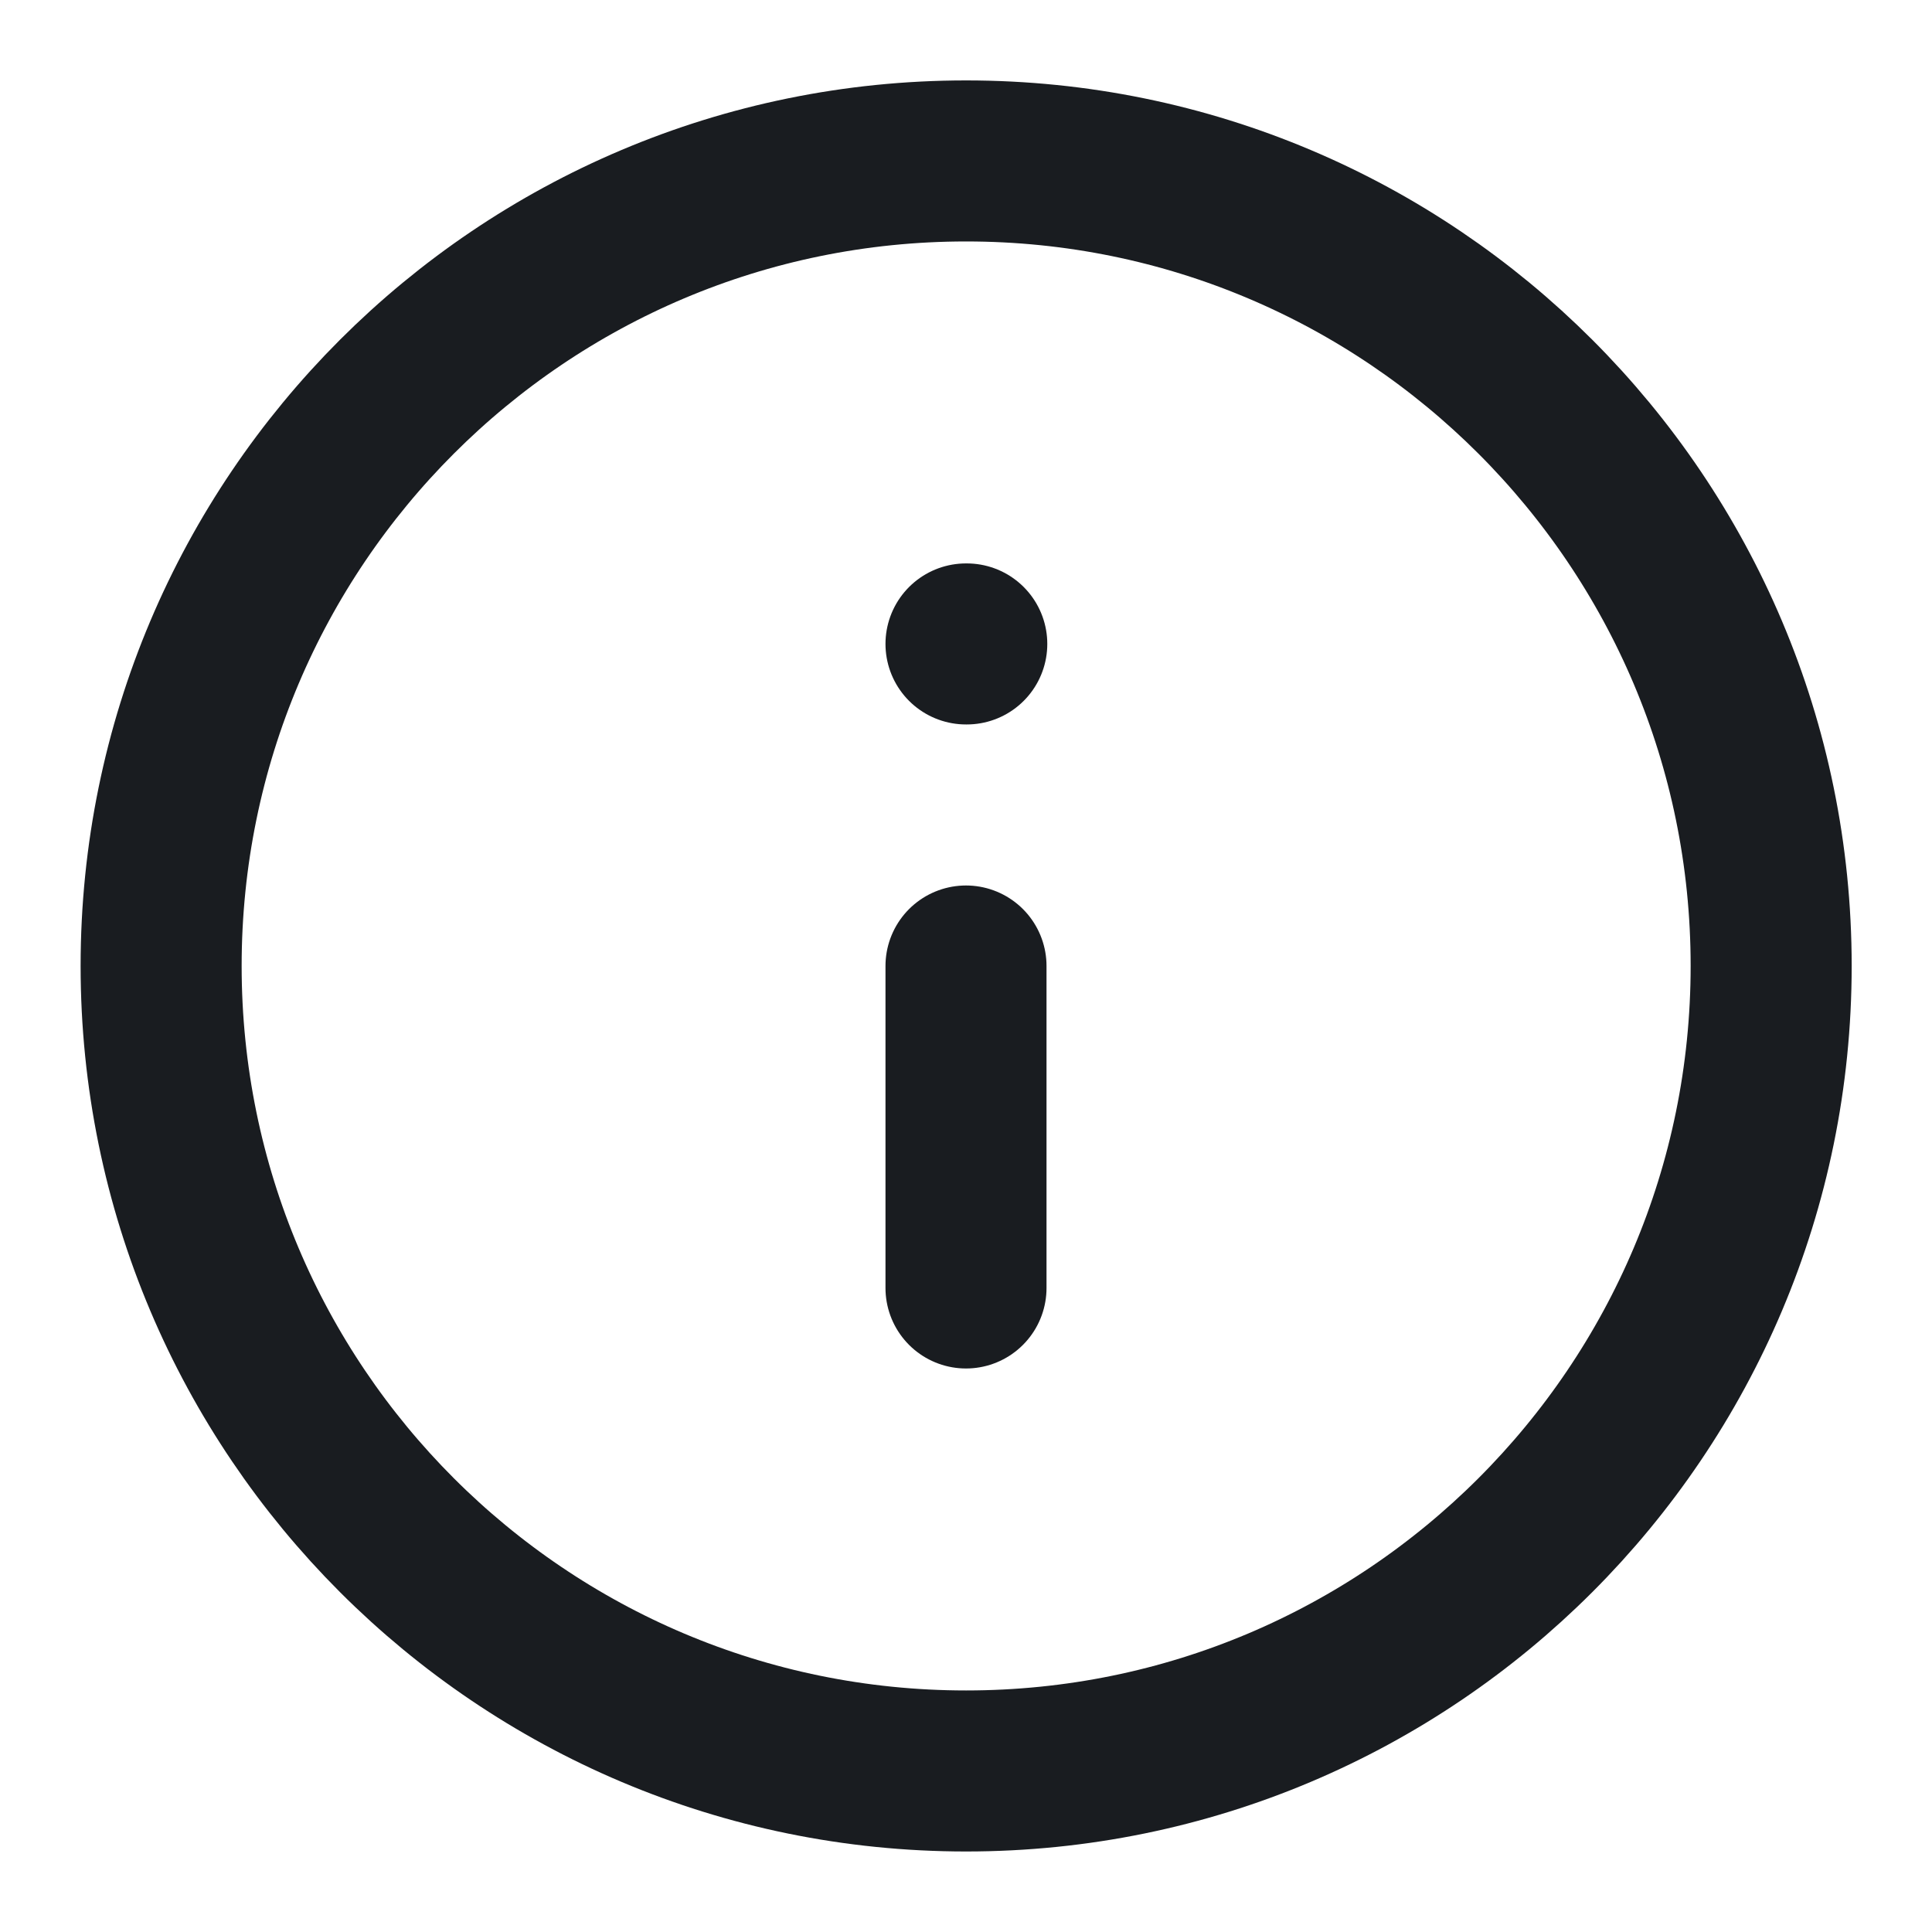
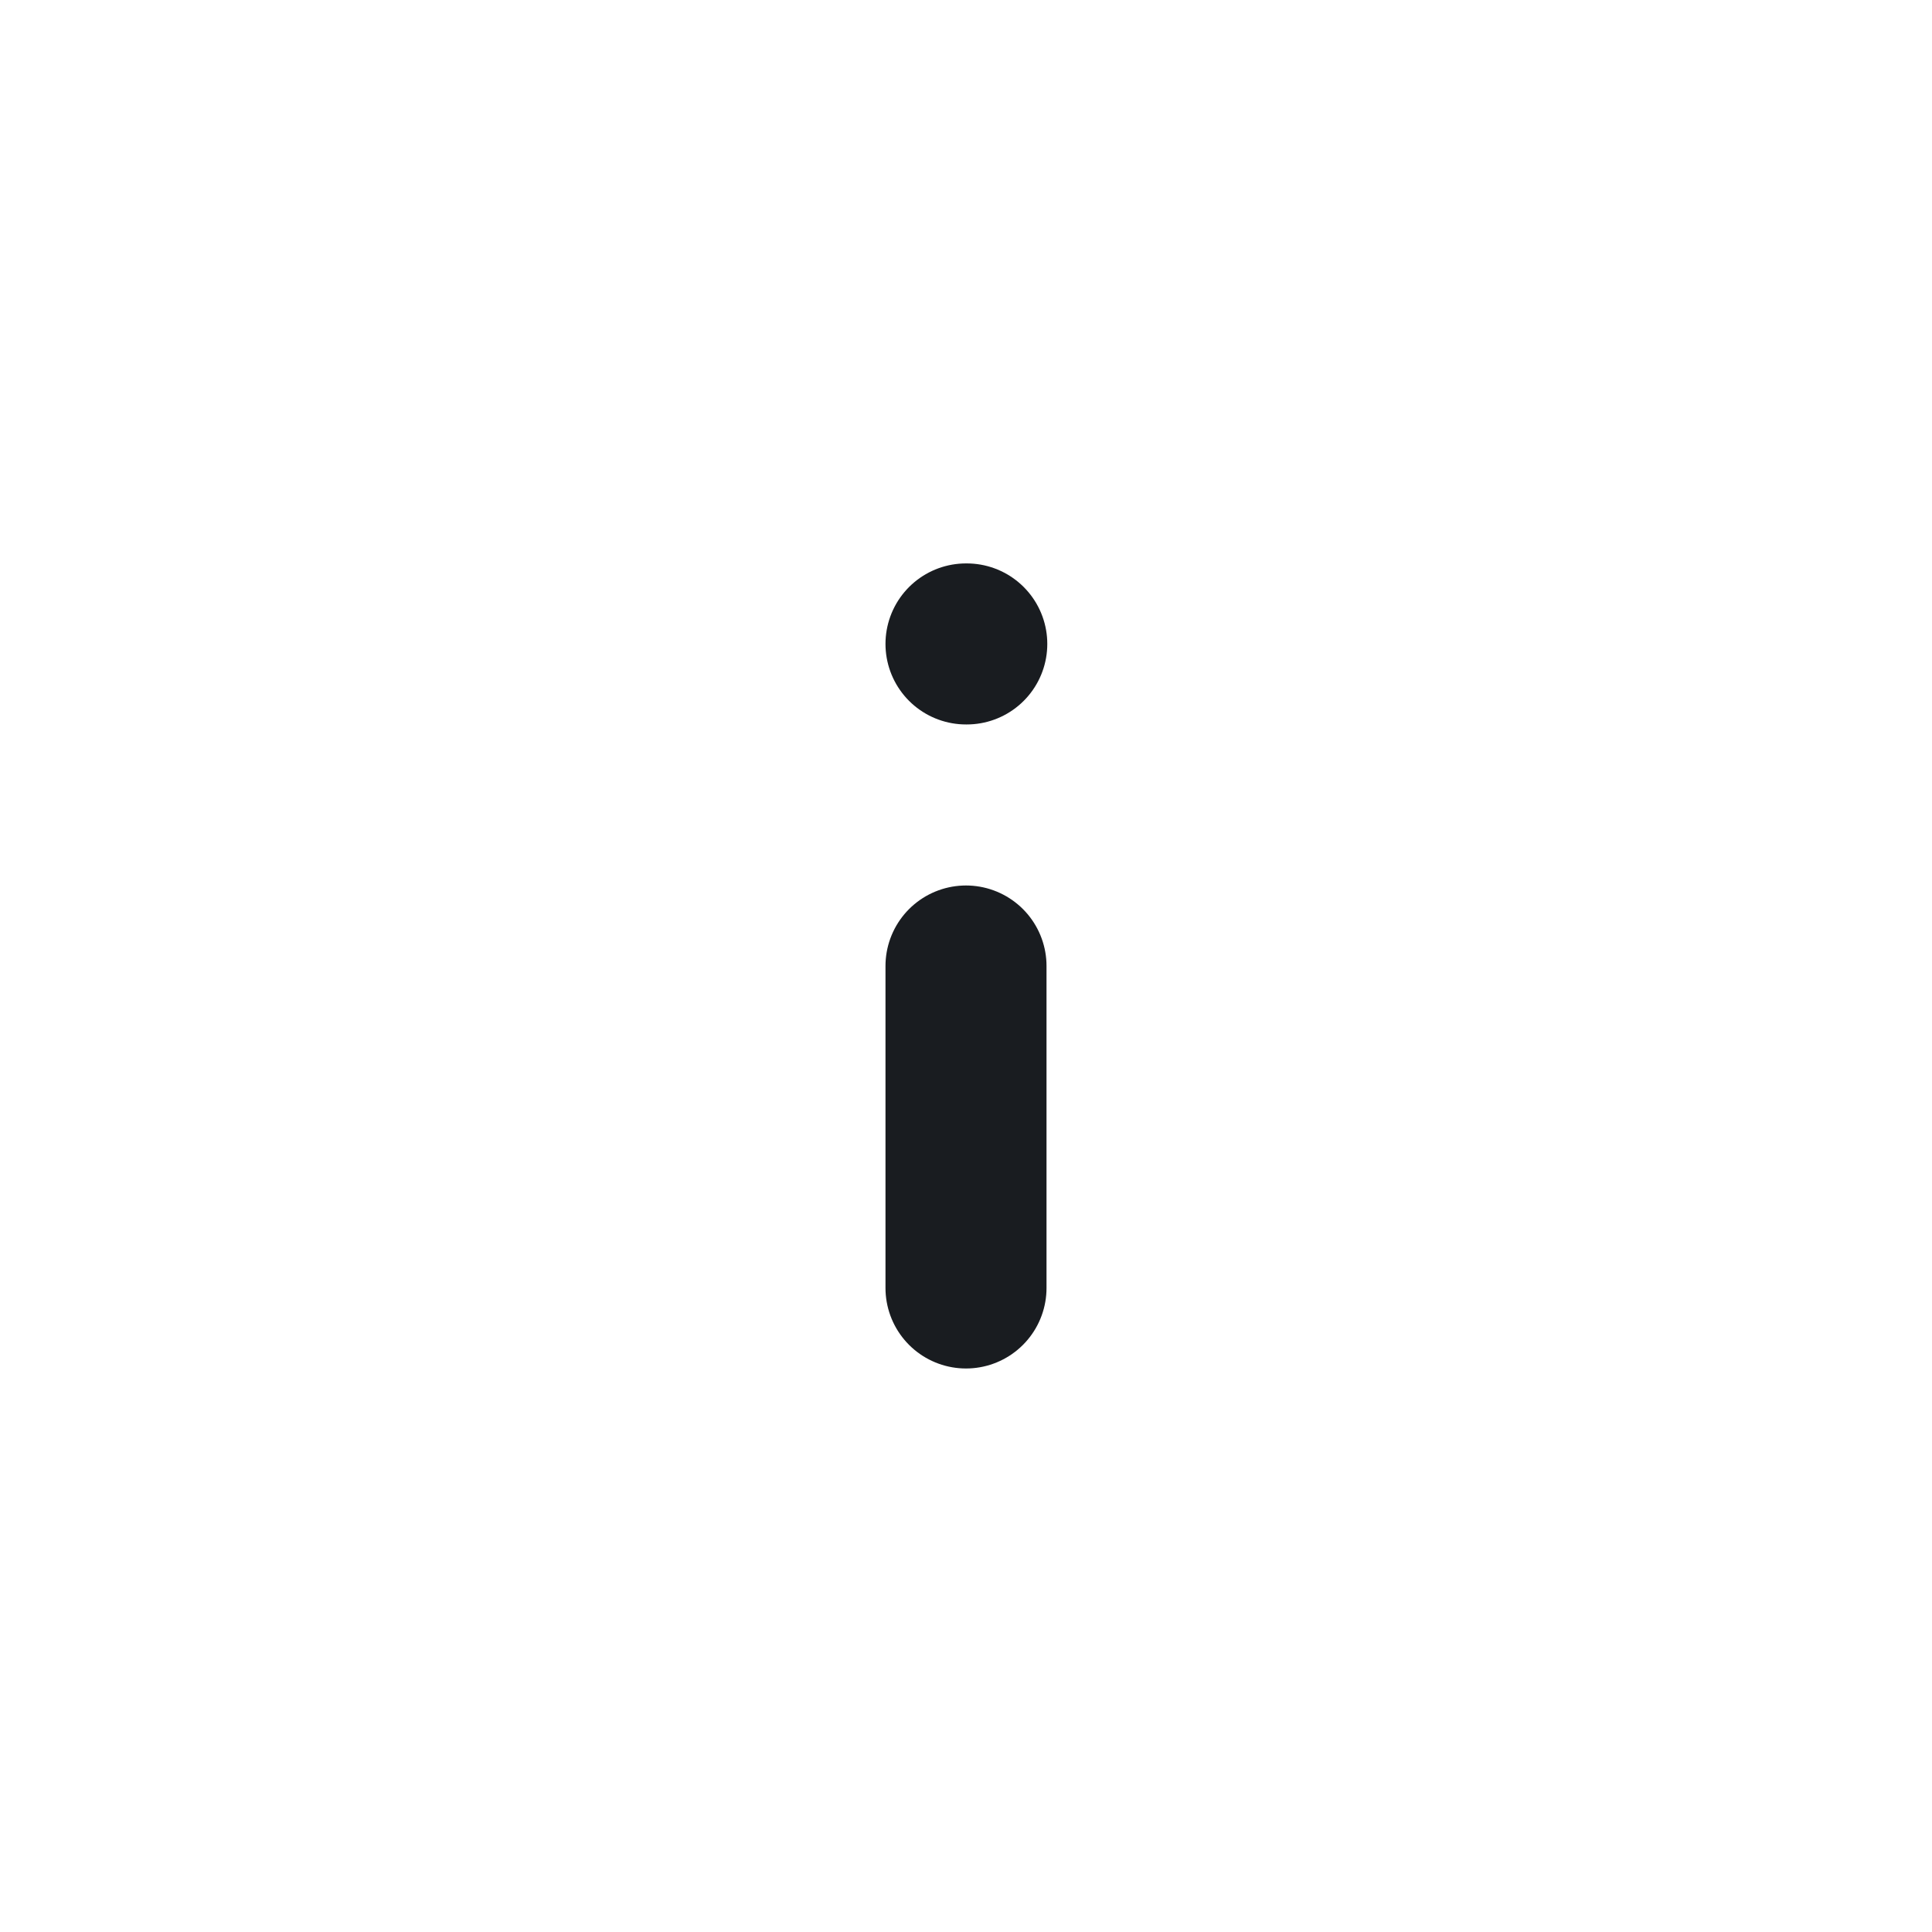
<svg xmlns="http://www.w3.org/2000/svg" width="20" height="20" viewBox="0 0 20 20" fill="none">
  <g clip-path="url(#clip0_460_4155)">
-     <path d="M10.001 18.333C14.604 18.333 18.335 14.602 18.335 9.999C18.335 5.397 14.604 1.666 10.001 1.666C5.399 1.666 1.668 5.397 1.668 9.999C1.668 14.602 5.399 18.333 10.001 18.333Z" stroke="#191C20" stroke-width="1.667" stroke-linecap="round" stroke-linejoin="round" />
    <path d="M10 13.333V10" stroke="#191C20" stroke-width="1.667" stroke-linecap="round" stroke-linejoin="round" />
    <path d="M10 6.666H10.008" stroke="#191C20" stroke-width="1.667" stroke-linecap="round" stroke-linejoin="round" />
  </g>
  <defs>
    <clipPath id="clip0_460_4155">
      <rect width="20" height="20" fill="white" />
    </clipPath>
  </defs>
</svg>